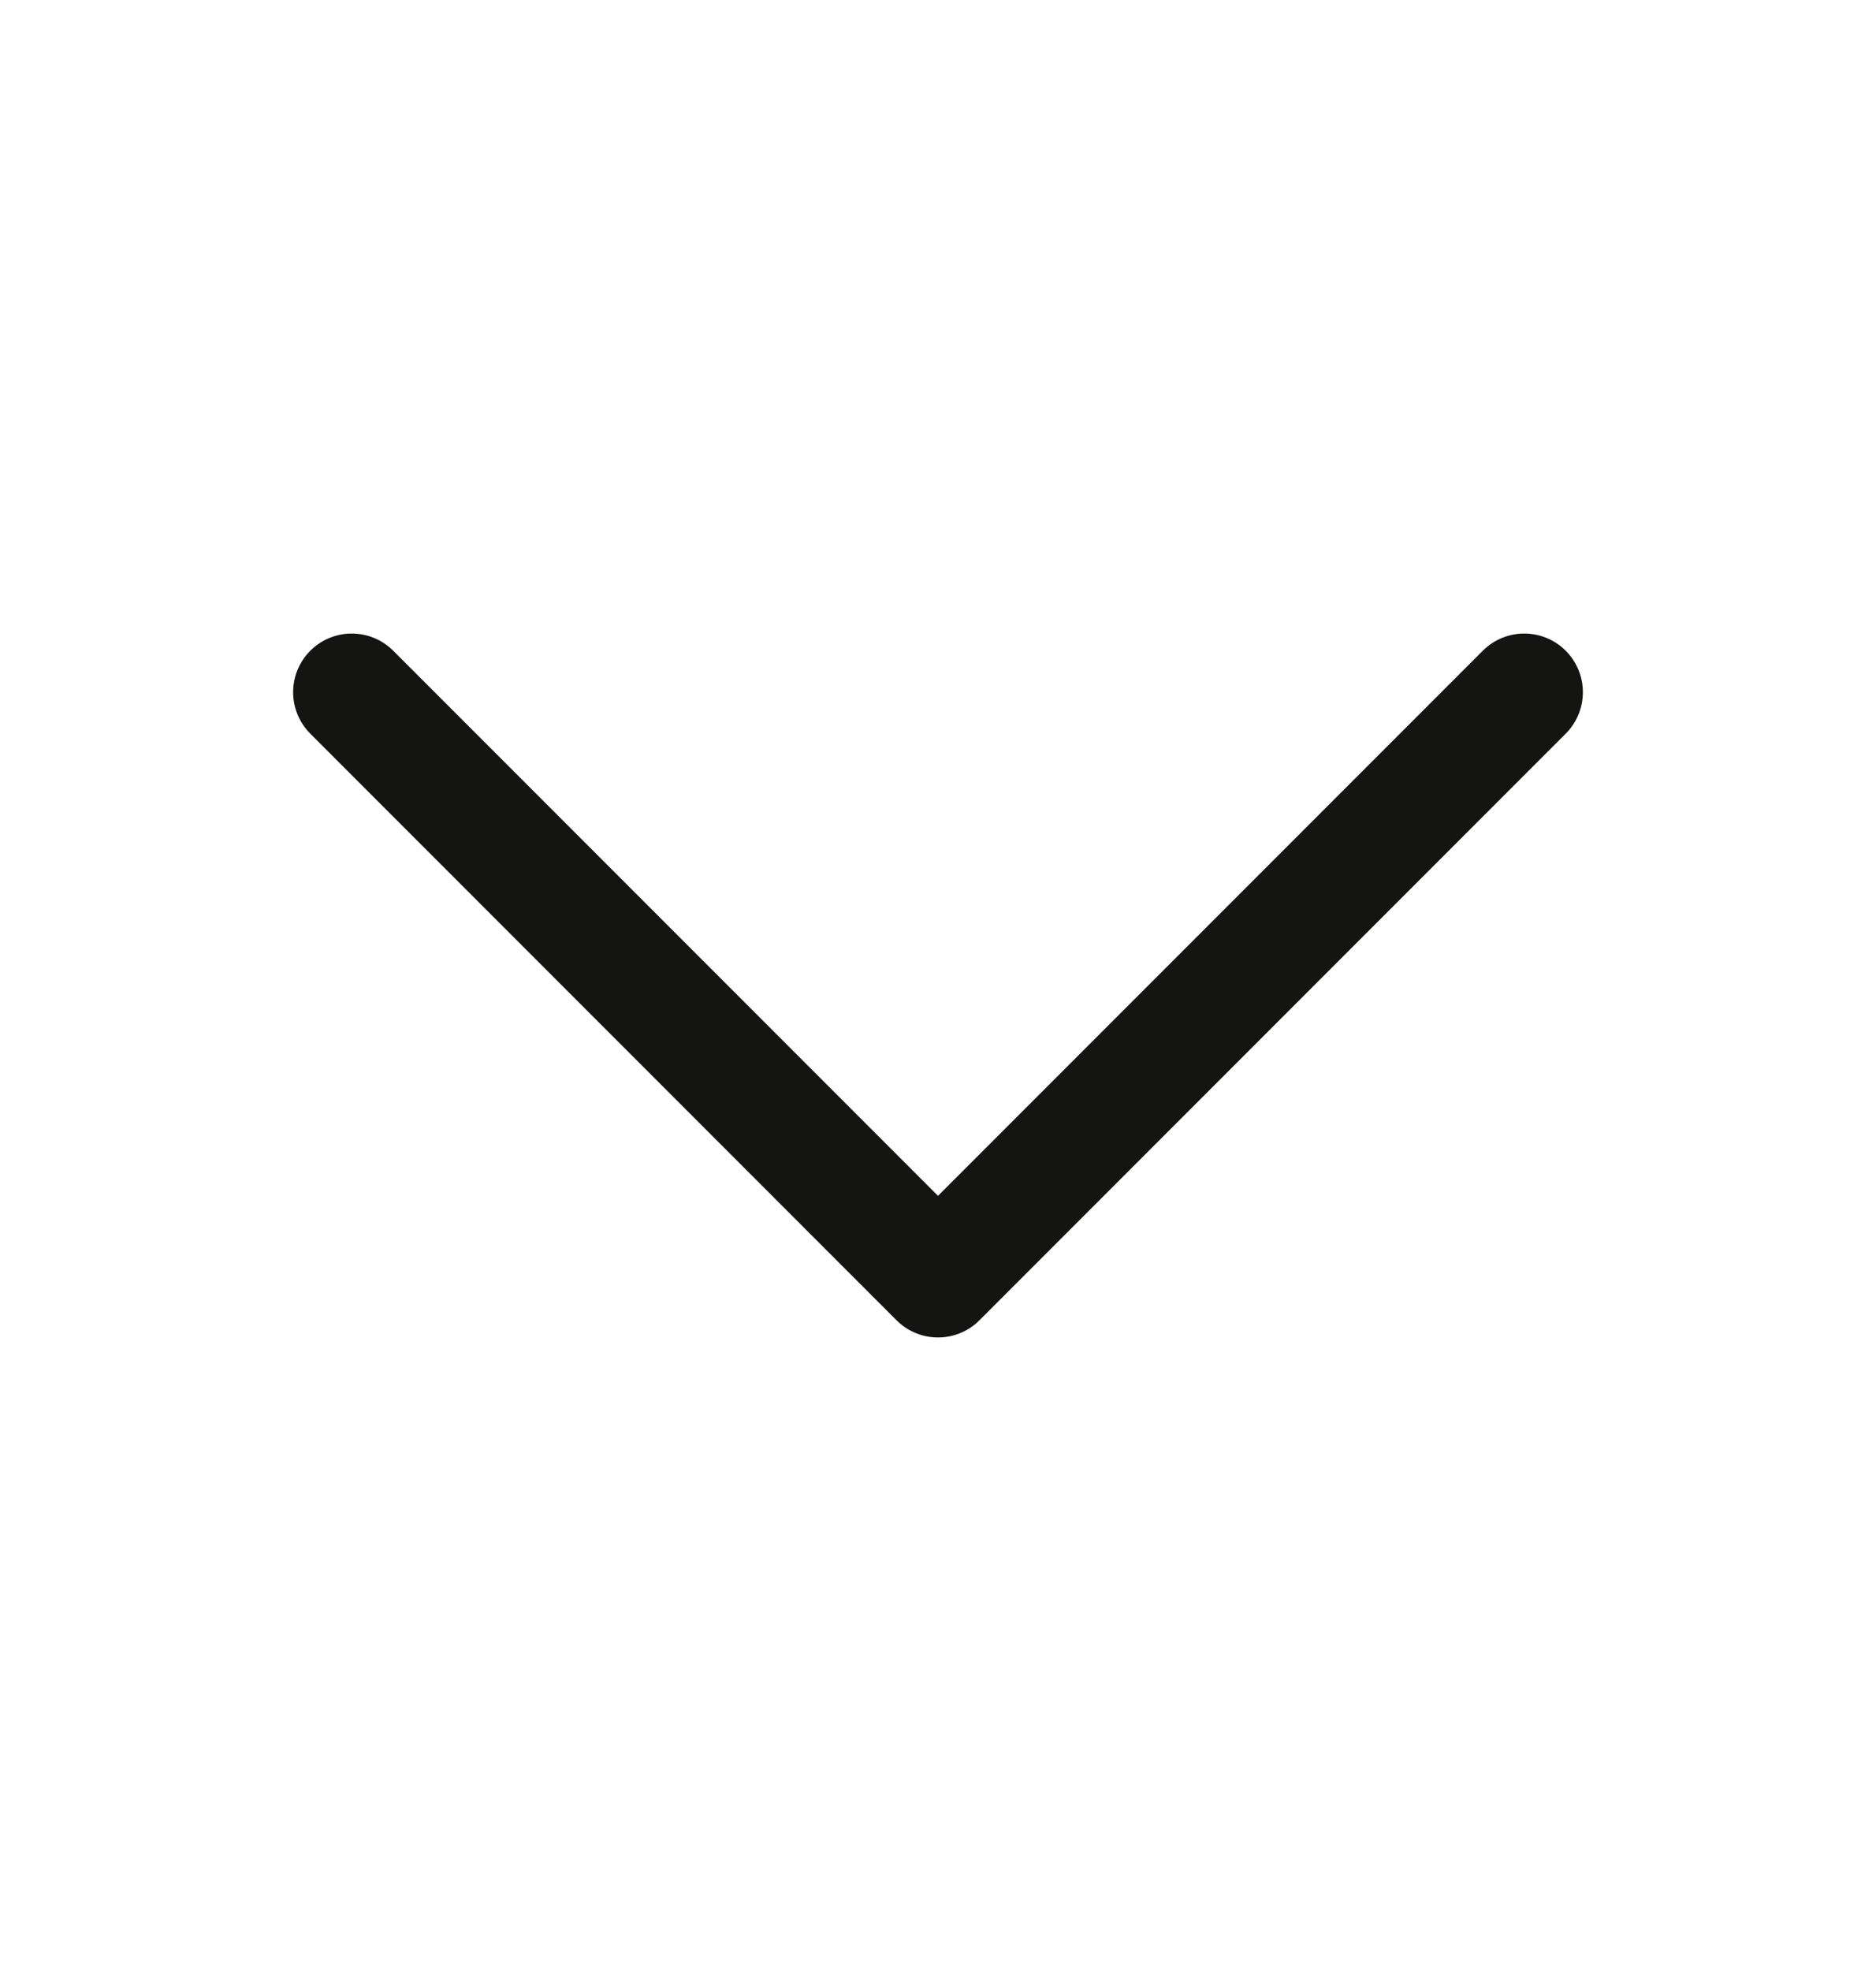
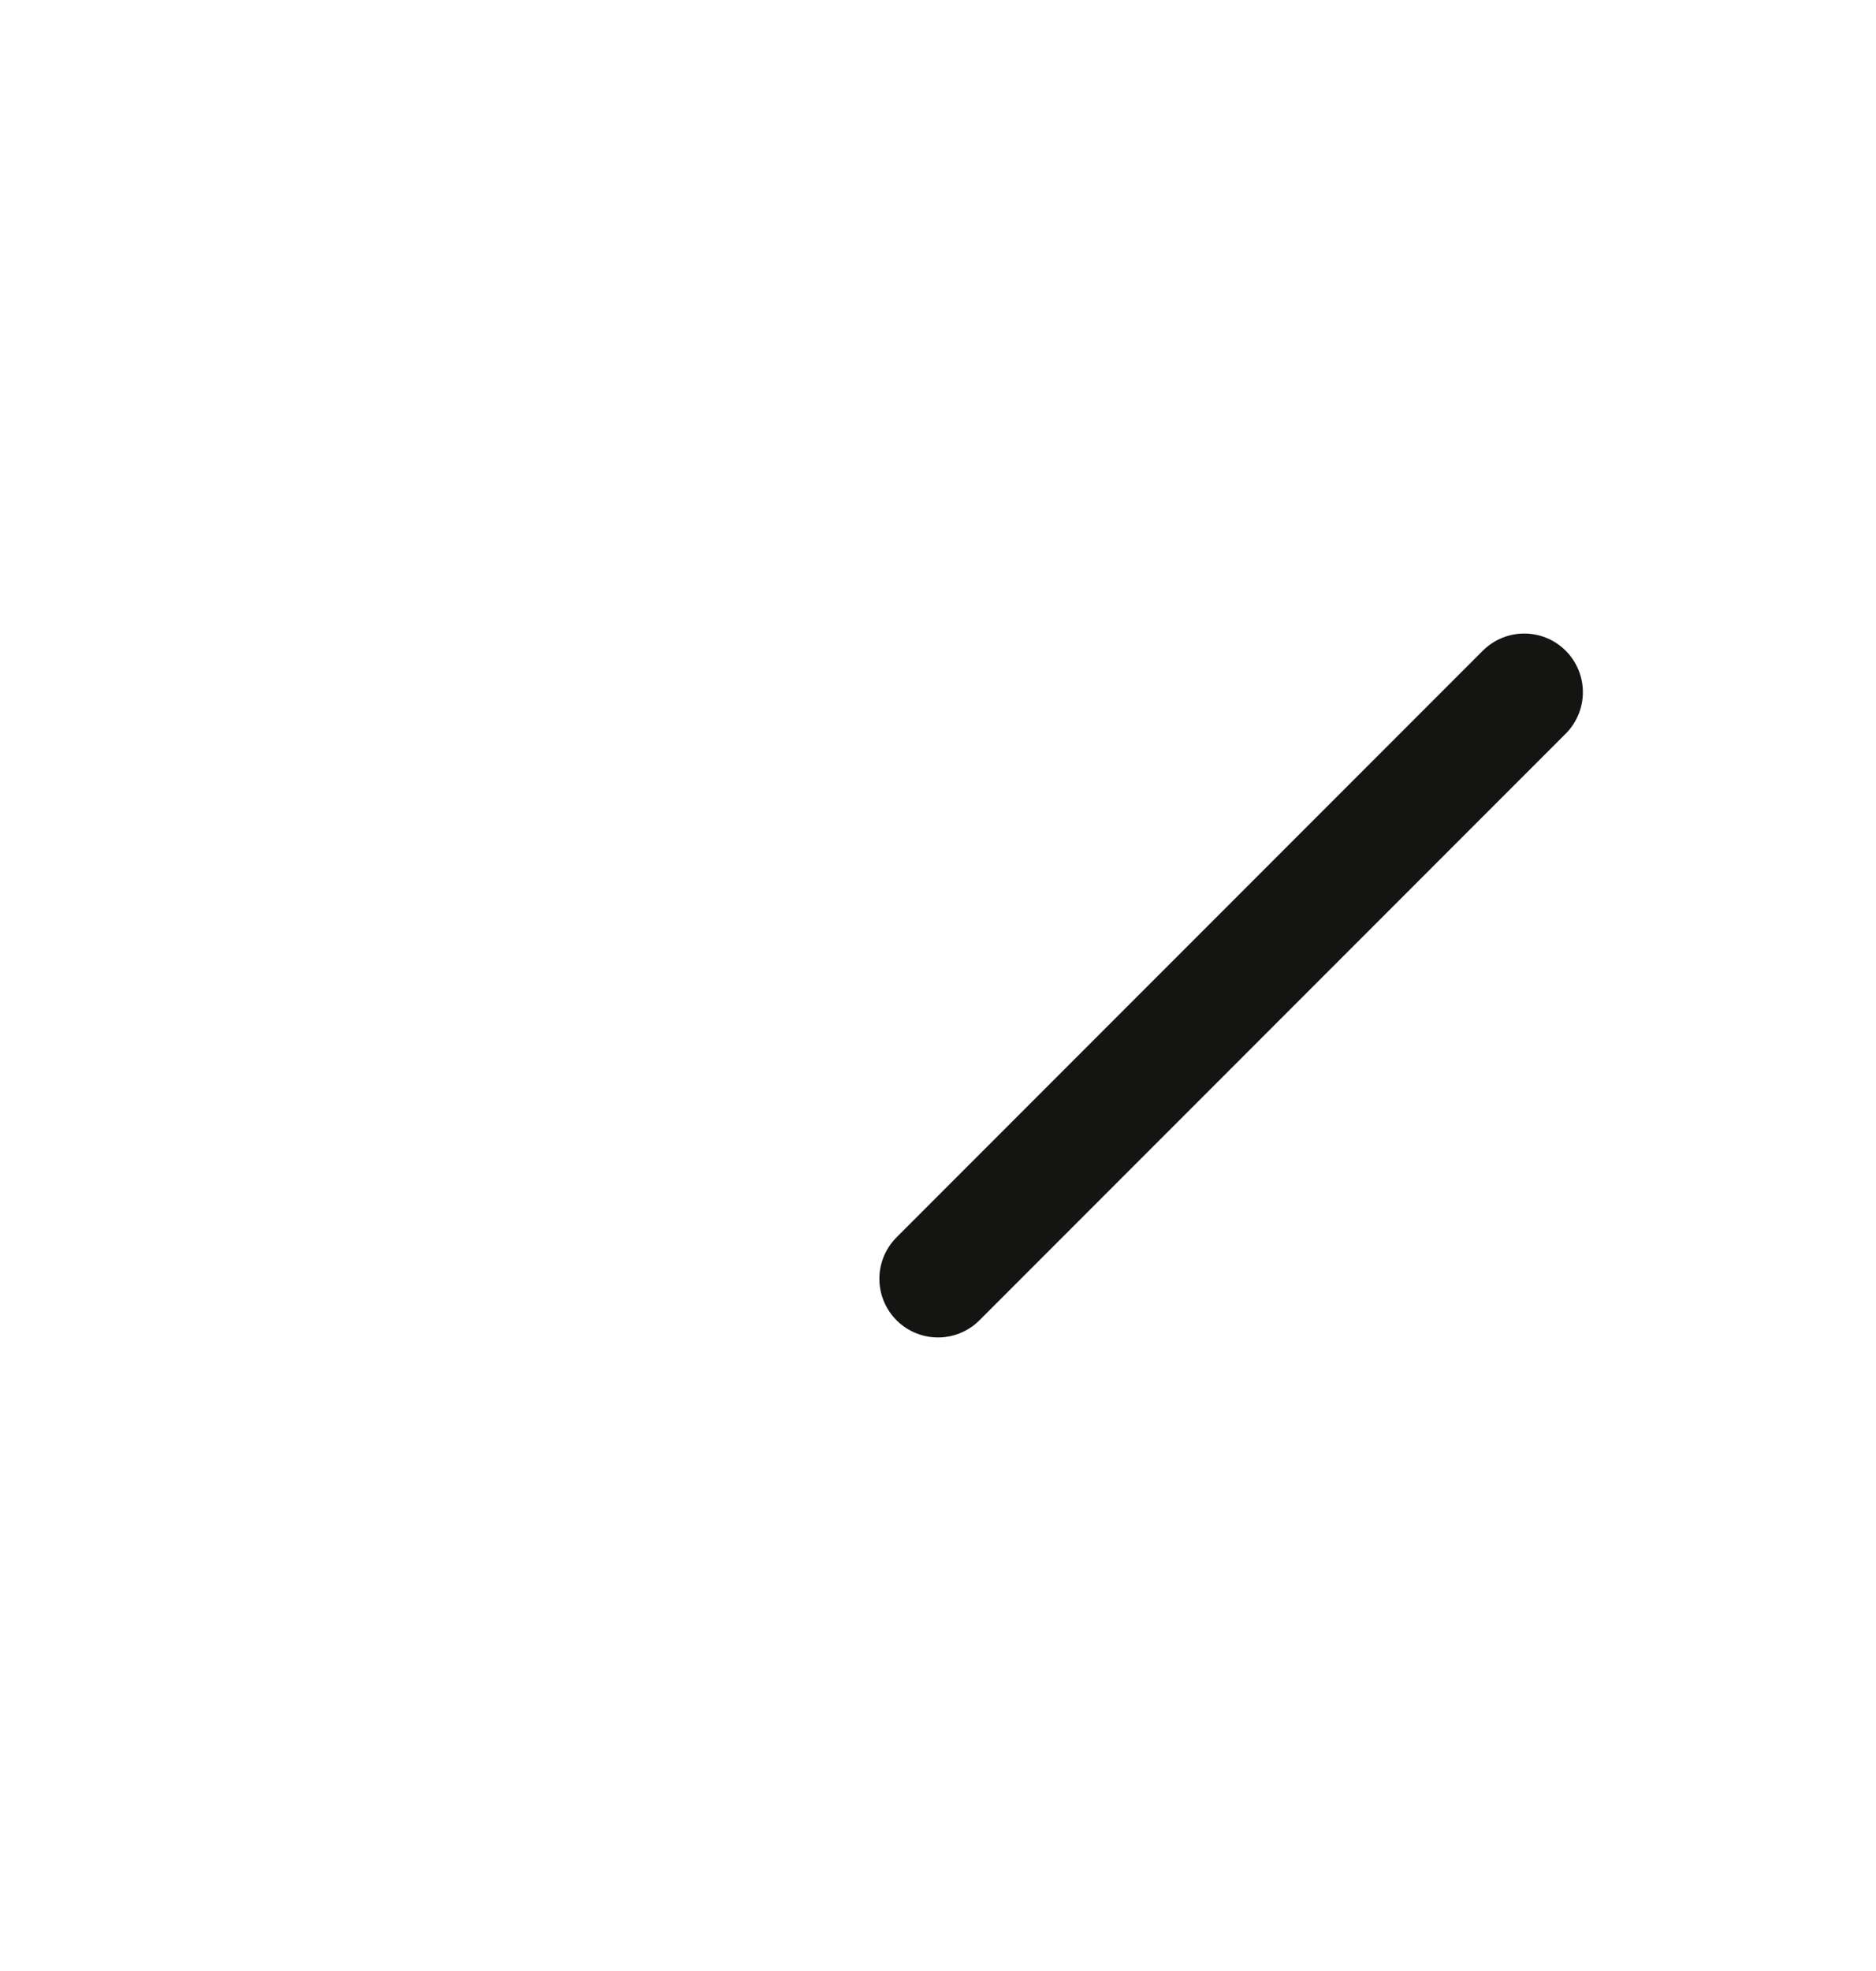
<svg xmlns="http://www.w3.org/2000/svg" width="20" height="21" viewBox="0 0 20 21" fill="none">
-   <path d="M16.25 7.375L10 13.625L3.75 7.375" stroke="#141413" stroke-width="1.25" stroke-linecap="round" stroke-linejoin="round" />
+   <path d="M16.25 7.375L10 13.625" stroke="#141413" stroke-width="1.25" stroke-linecap="round" stroke-linejoin="round" />
</svg>